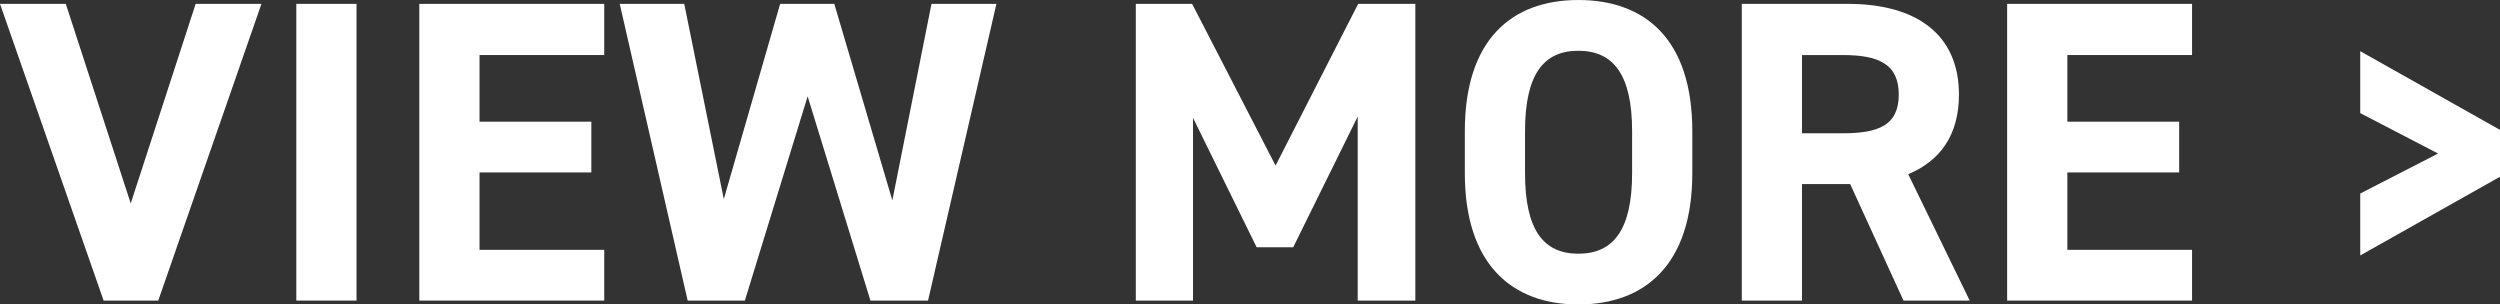
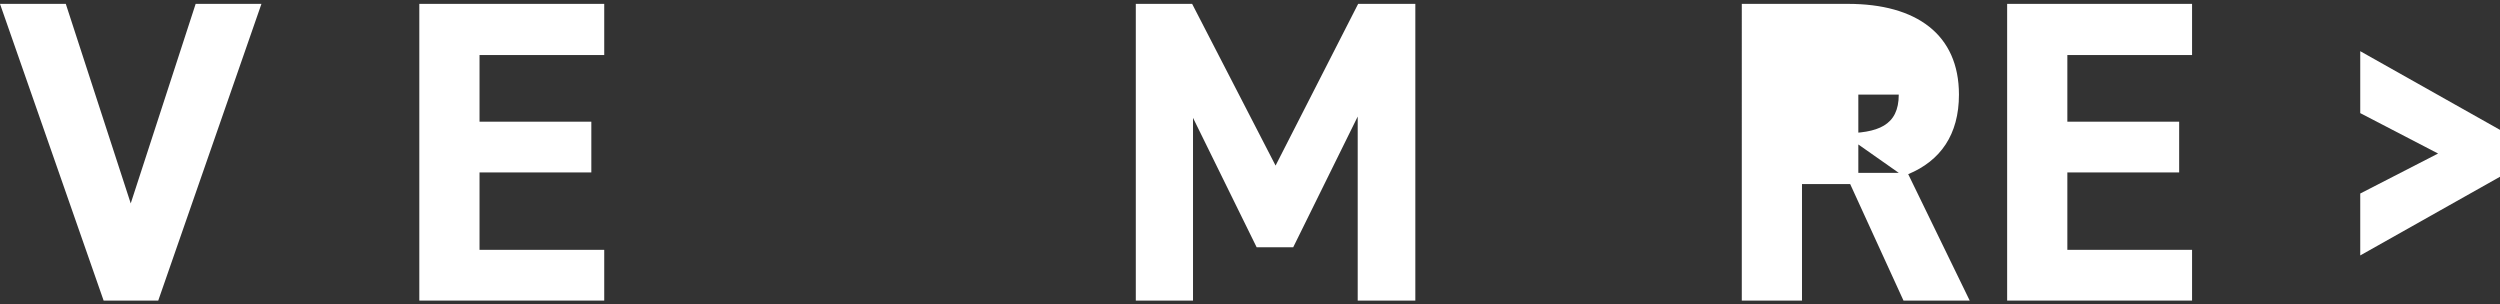
<svg xmlns="http://www.w3.org/2000/svg" id="b" width="160.655" height="19.565" viewBox="0 0 160.655 19.565">
  <rect x="0" y="0" width="160.655" height="19.565" fill="#333333" stroke="none" />
  <defs>
    <style>.d{fill:#fff;stroke-width:0px;}</style>
  </defs>
  <g id="c">
    <path class="d" d="m4.228.249l4.173,12.822L12.573.249h4.228l-6.632,19.067h-3.51L0,.249h4.228Z" />
-     <path class="d" d="m22.911,19.316h-3.869V.249h3.869v19.067Z" />
    <path class="d" d="m38.829.249v3.288h-8.014v4.283h7.185v3.261h-7.185v4.974h8.014v3.261h-11.883V.249h11.883Z" />
-     <path class="d" d="m47.866,19.316h-3.675L39.825.249h4.146l2.542,12.546L50.133.249h3.481l3.73,12.629L59.859.249h4.173l-4.394,19.067h-3.703l-4.034-13.126-4.035,13.126Z" />
    <path class="d" d="m81.972,10.639L87.277.249h3.675v19.067h-3.703V7.489l-4.145,8.401h-2.349l-4.09-8.318v11.744h-3.676V.249h3.62l5.361,10.39Z" />
-     <path class="d" d="m101.428,19.565c-4.283,0-7.295-2.597-7.295-8.428v-2.708c0-5.886,3.012-8.428,7.295-8.428,4.312,0,7.323,2.542,7.323,8.428v2.708c0,5.831-3.012,8.428-7.323,8.428Zm-3.426-8.428c0,3.648,1.188,5.167,3.426,5.167s3.454-1.52,3.454-5.167v-2.708c0-3.647-1.216-5.167-3.454-5.167s-3.426,1.52-3.426,5.167v2.708Z" />
-     <path class="d" d="m122.322,19.316l-3.427-7.489h-3.095v7.489h-3.869V.249h6.826c4.394,0,7.129,1.962,7.129,5.831,0,2.57-1.188,4.255-3.261,5.112l3.952,8.124h-4.256Zm-3.924-10.75c2.293,0,3.62-.497,3.62-2.487s-1.327-2.542-3.62-2.542h-2.598v5.029h2.598Z" />
+     <path class="d" d="m122.322,19.316l-3.427-7.489h-3.095v7.489h-3.869V.249h6.826c4.394,0,7.129,1.962,7.129,5.831,0,2.57-1.188,4.255-3.261,5.112l3.952,8.124h-4.256Zm-3.924-10.75c2.293,0,3.62-.497,3.62-2.487h-2.598v5.029h2.598Z" />
    <path class="d" d="m140.866.249v3.288h-8.014v4.283h7.185v3.261h-7.185v4.974h8.014v3.261h-11.883V.249h11.883Z" />
    <path class="d" d="m151.674,7.268v-3.979l8.981,5.057v3.012l-8.981,5.057v-3.979l5.002-2.57-5.002-2.597Z" />
  </g>
</svg>